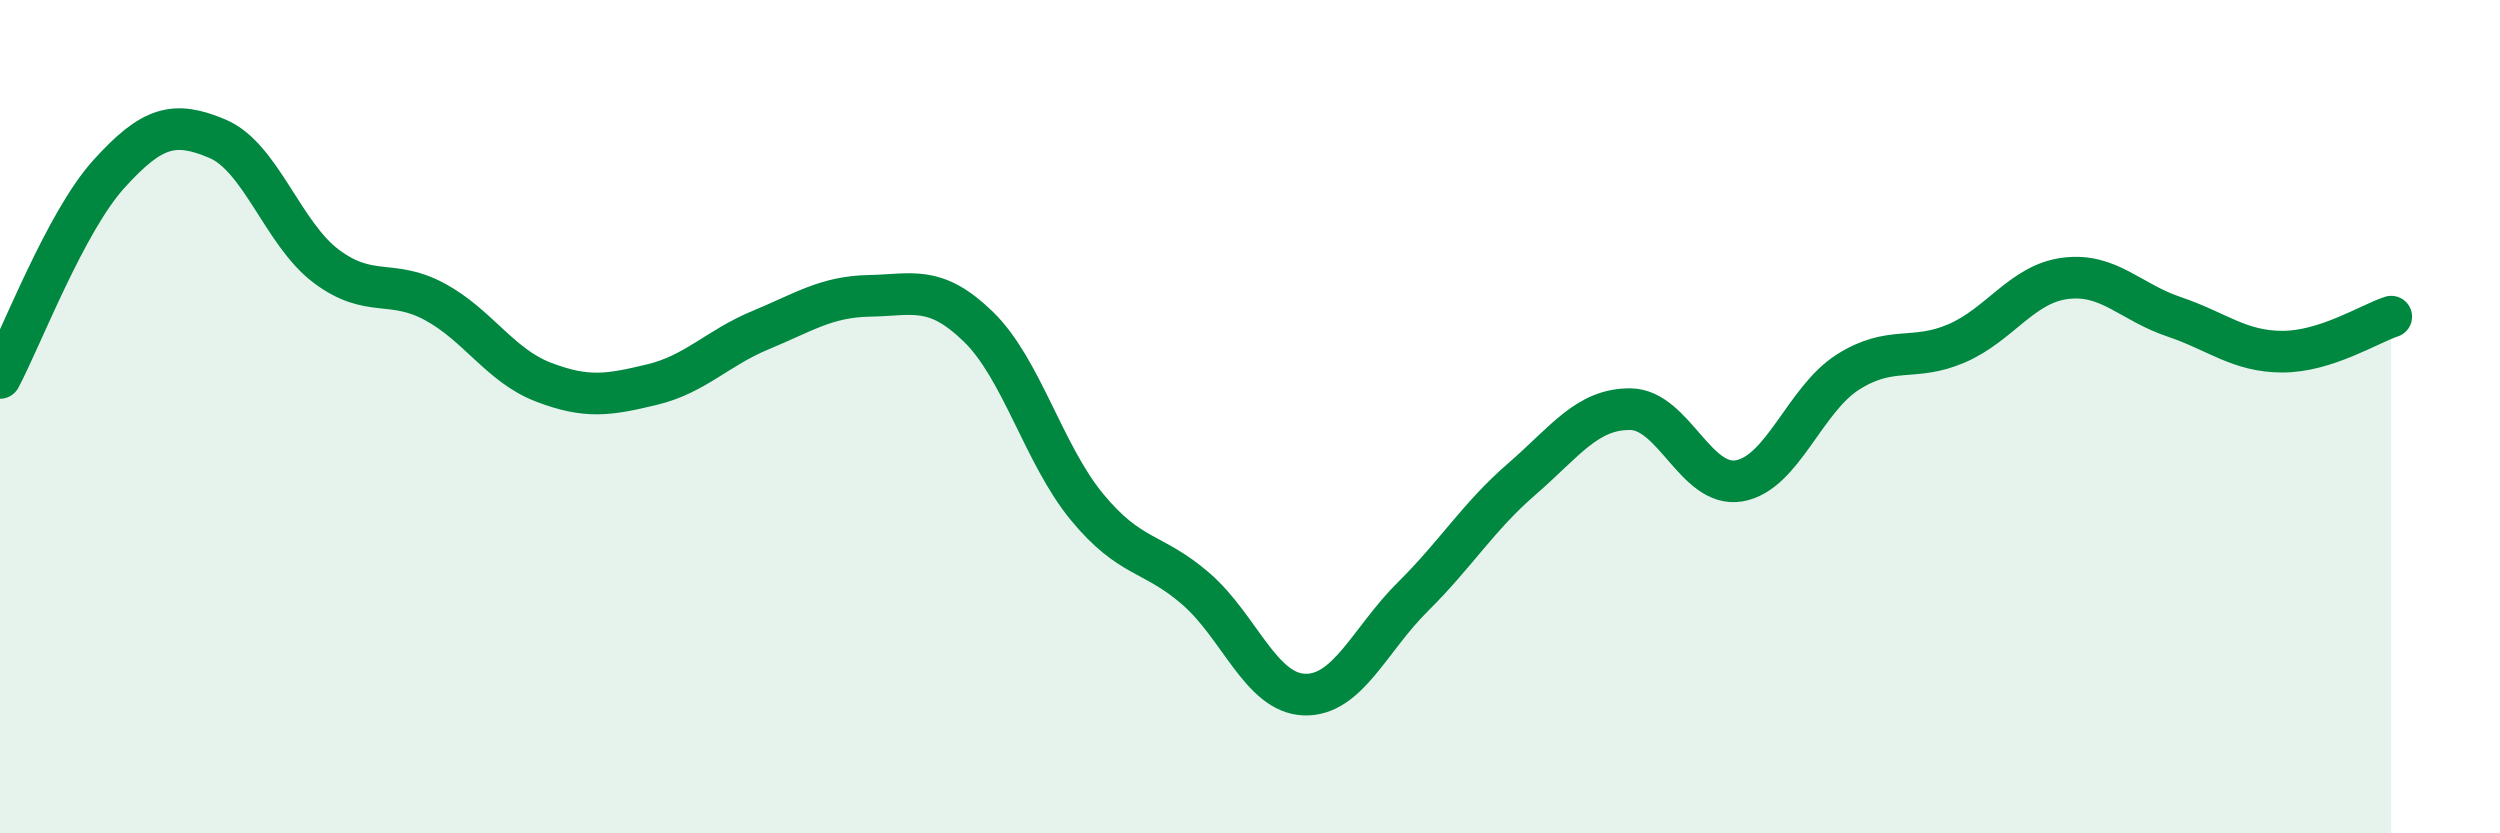
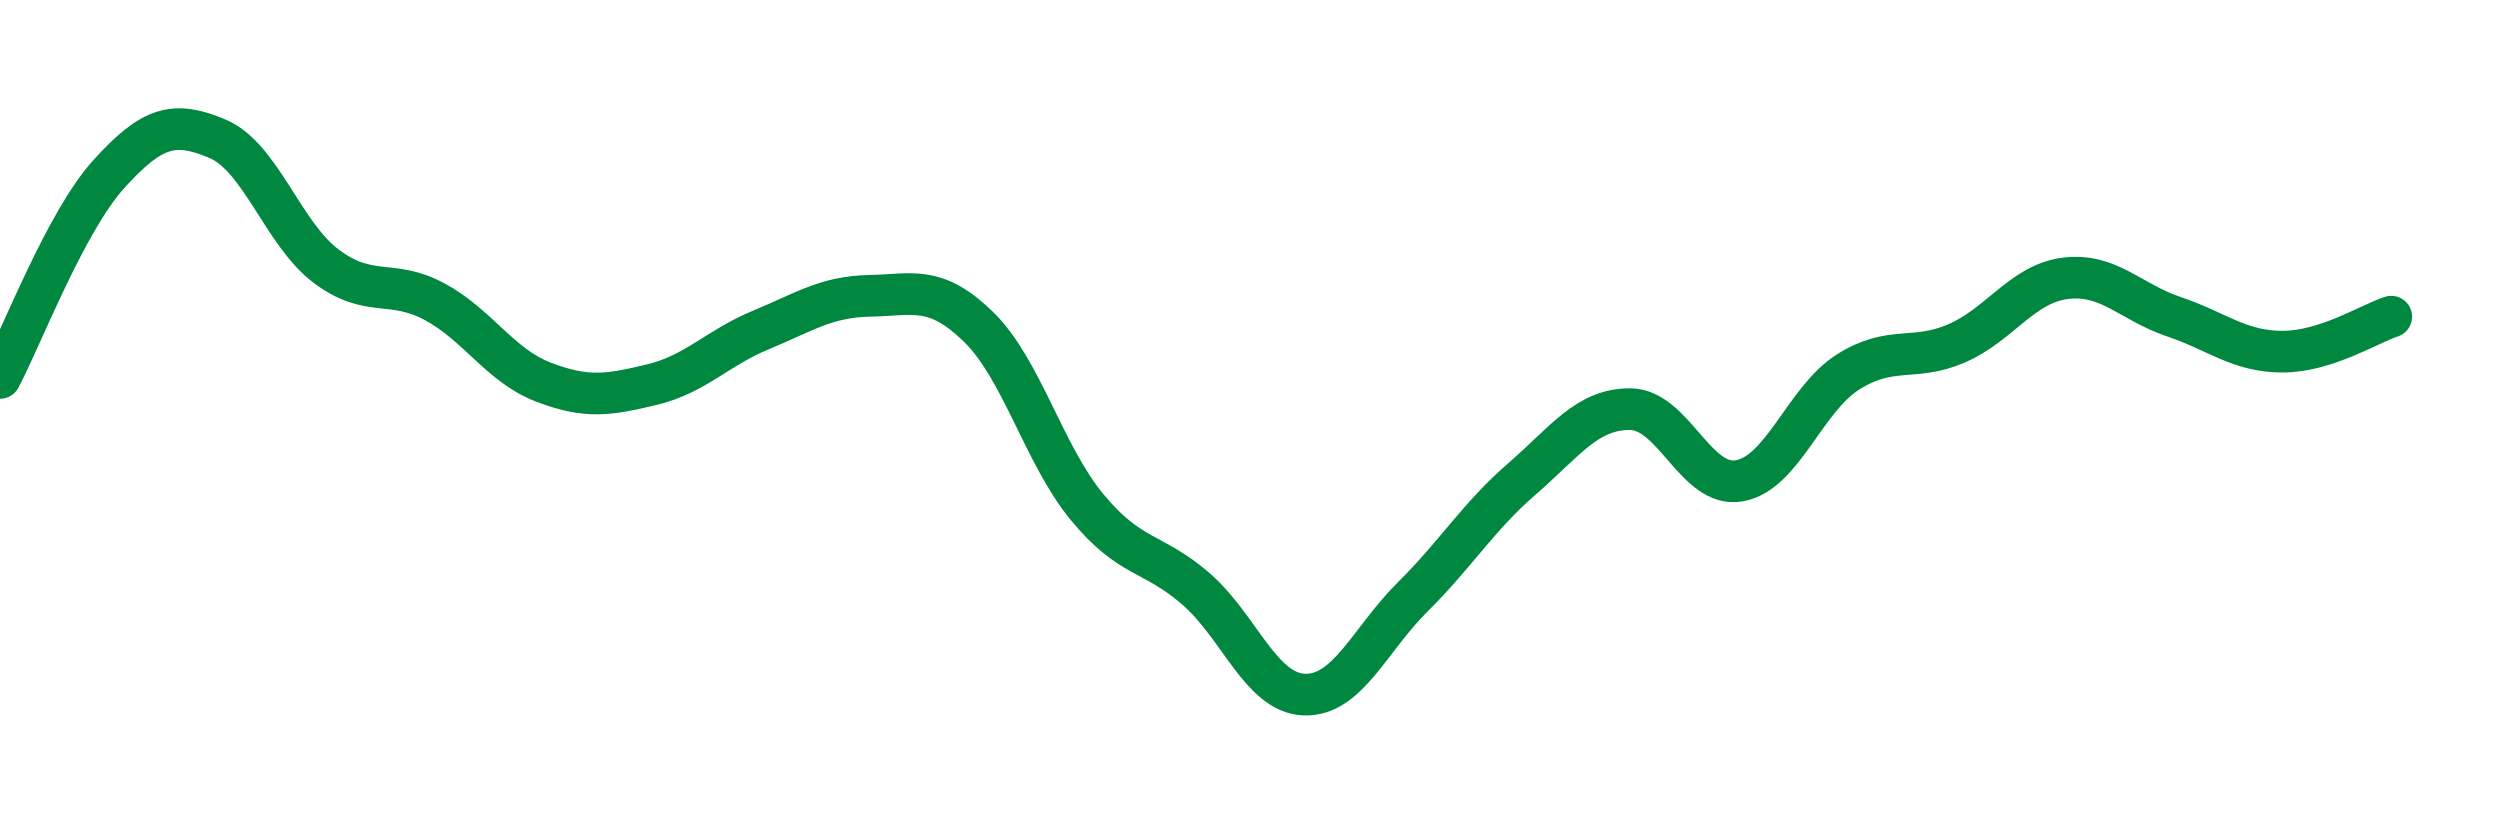
<svg xmlns="http://www.w3.org/2000/svg" width="60" height="20" viewBox="0 0 60 20">
-   <path d="M 0,9.07 C 0.52,8.09 1.57,5.33 2.61,4.18 C 3.65,3.03 4.18,2.89 5.22,3.33 C 6.26,3.77 6.79,5.61 7.83,6.39 C 8.87,7.17 9.39,6.68 10.43,7.24 C 11.47,7.8 12,8.77 13.04,9.17 C 14.08,9.57 14.61,9.48 15.65,9.23 C 16.69,8.98 17.22,8.35 18.26,7.92 C 19.3,7.49 19.83,7.12 20.87,7.1 C 21.91,7.08 22.44,6.83 23.48,7.84 C 24.52,8.85 25.05,10.91 26.09,12.17 C 27.13,13.43 27.66,13.23 28.7,14.13 C 29.74,15.03 30.26,16.63 31.3,16.67 C 32.34,16.71 32.87,15.35 33.91,14.32 C 34.95,13.29 35.48,12.4 36.52,11.5 C 37.56,10.6 38.09,9.81 39.13,9.82 C 40.17,9.83 40.7,11.72 41.74,11.54 C 42.78,11.36 43.31,9.59 44.35,8.93 C 45.39,8.27 45.92,8.69 46.96,8.24 C 48,7.79 48.53,6.81 49.57,6.68 C 50.61,6.55 51.13,7.25 52.17,7.6 C 53.21,7.95 53.74,8.44 54.78,8.44 C 55.82,8.44 56.87,7.77 57.39,7.6L57.39 20L0 20Z" fill="#008740" opacity="0.1" stroke-linecap="round" stroke-linejoin="round" />
  <path d="M 0,9.07 C 0.52,8.09 1.57,5.33 2.61,4.18 C 3.65,3.03 4.18,2.89 5.22,3.33 C 6.26,3.77 6.79,5.61 7.83,6.39 C 8.87,7.17 9.39,6.68 10.43,7.24 C 11.47,7.8 12,8.77 13.04,9.17 C 14.08,9.57 14.61,9.48 15.65,9.23 C 16.69,8.98 17.22,8.35 18.26,7.92 C 19.3,7.49 19.83,7.12 20.87,7.1 C 21.91,7.08 22.44,6.83 23.48,7.84 C 24.52,8.85 25.05,10.91 26.09,12.17 C 27.13,13.43 27.66,13.23 28.7,14.13 C 29.74,15.03 30.26,16.63 31.3,16.67 C 32.34,16.71 32.87,15.35 33.91,14.32 C 34.95,13.29 35.48,12.4 36.52,11.5 C 37.56,10.6 38.09,9.81 39.13,9.82 C 40.17,9.83 40.7,11.72 41.74,11.54 C 42.78,11.36 43.31,9.59 44.35,8.93 C 45.39,8.27 45.92,8.69 46.96,8.24 C 48,7.79 48.53,6.81 49.57,6.68 C 50.61,6.55 51.13,7.25 52.17,7.6 C 53.21,7.95 53.74,8.44 54.78,8.44 C 55.82,8.44 56.87,7.77 57.39,7.6" stroke="#008740" stroke-width="1" fill="none" stroke-linecap="round" stroke-linejoin="round" />
</svg>